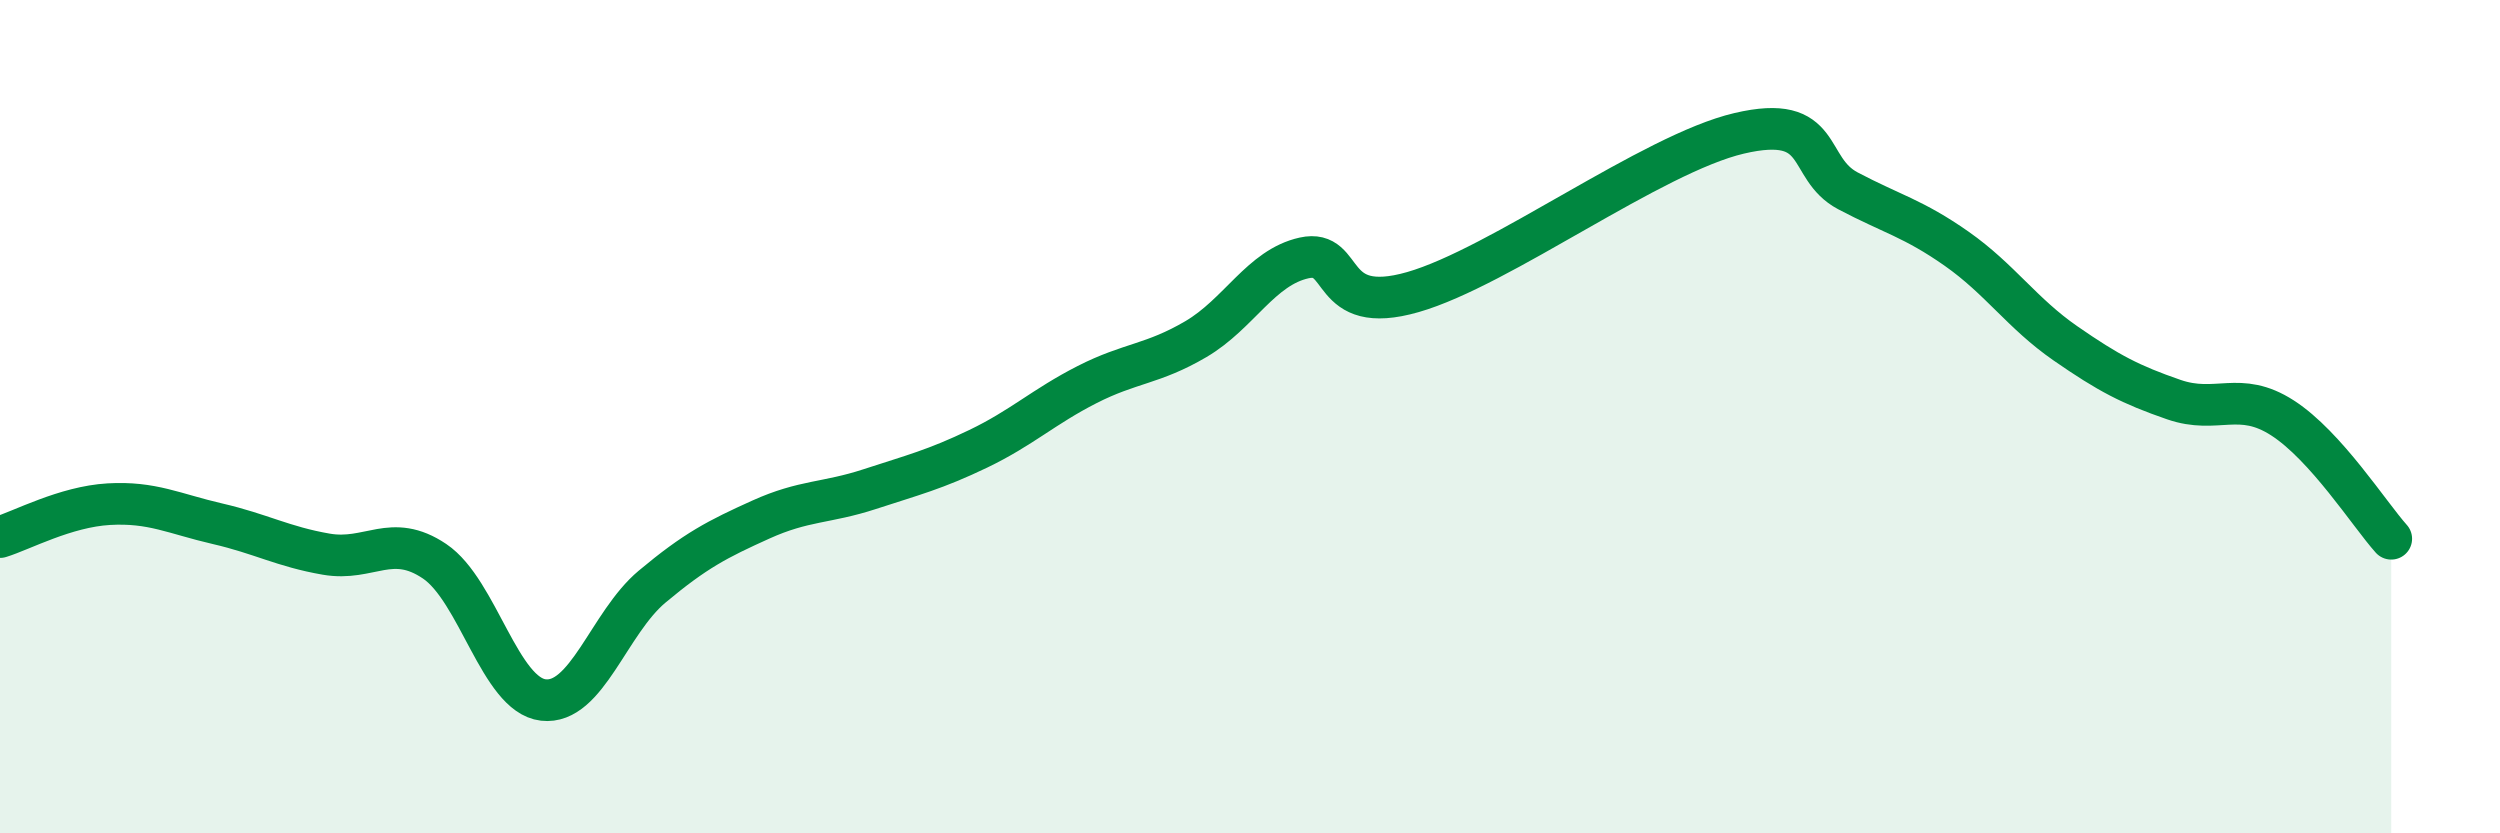
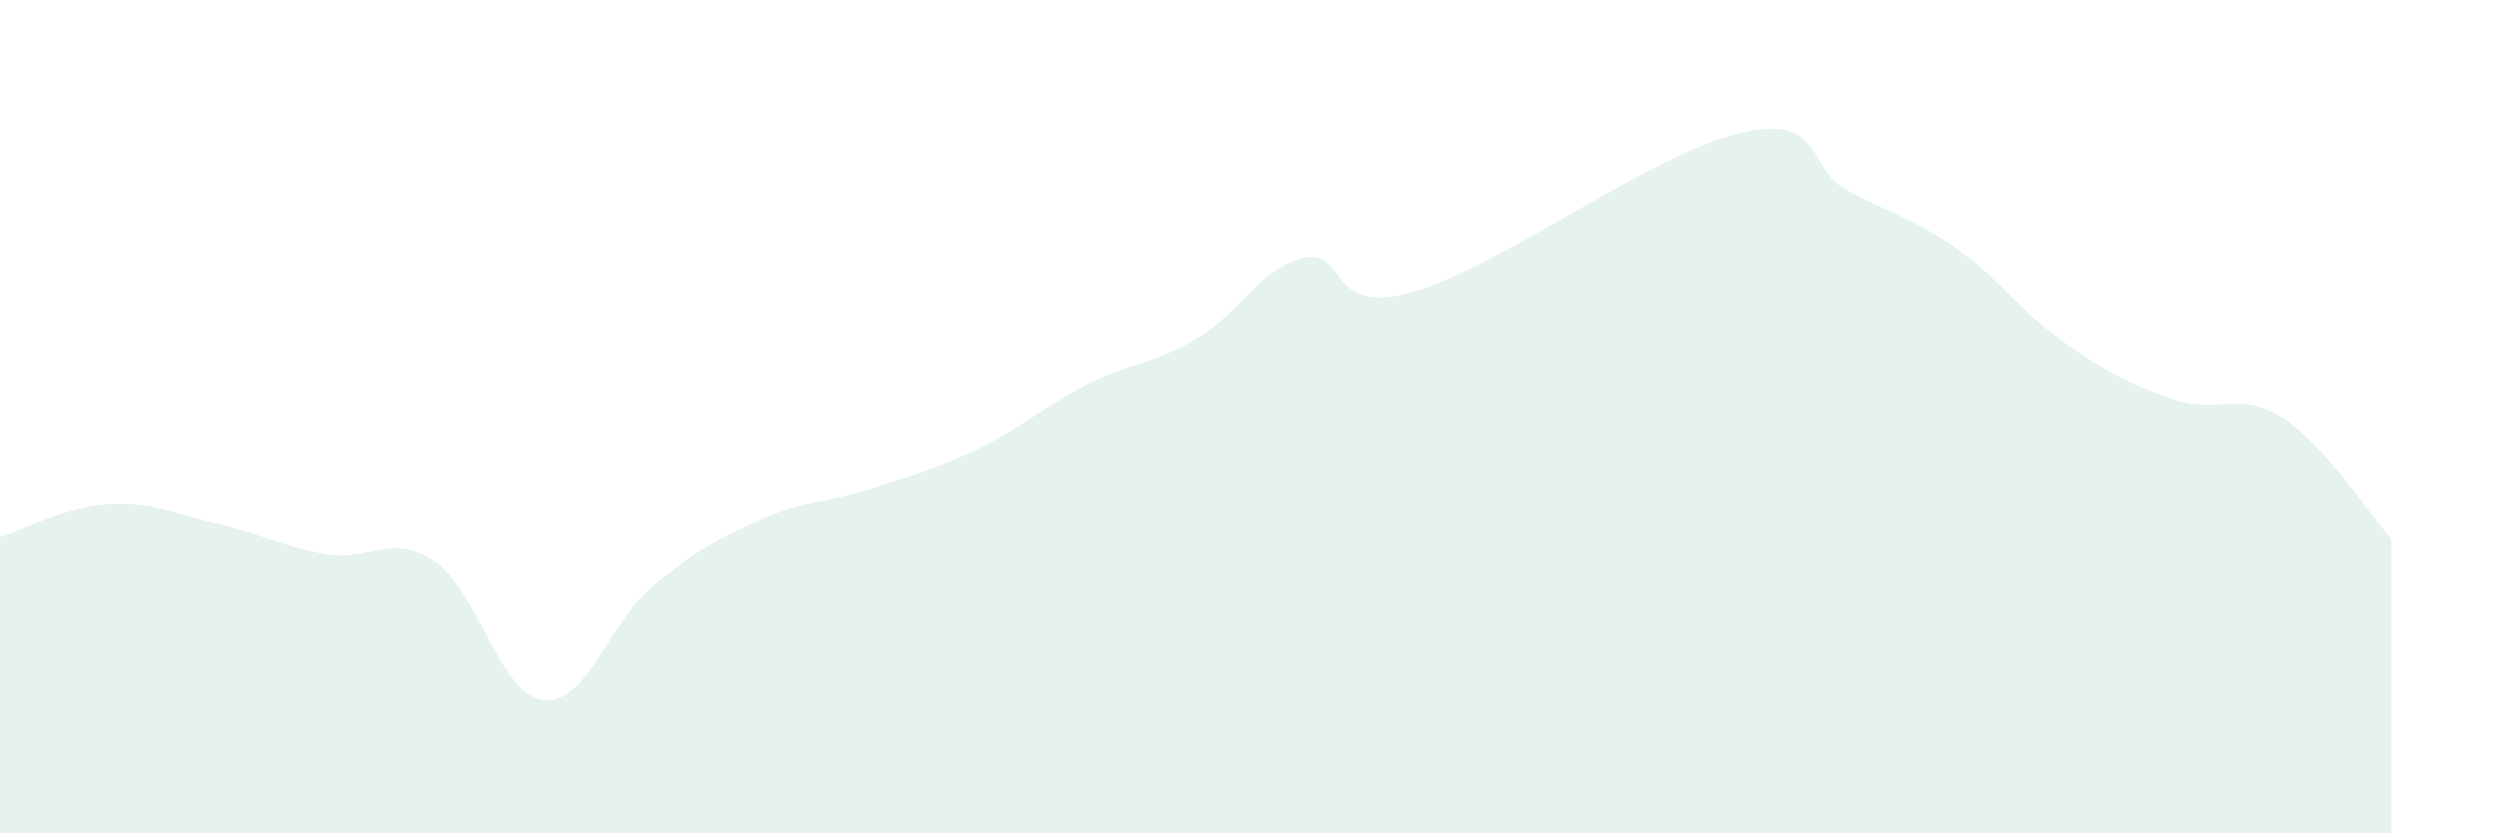
<svg xmlns="http://www.w3.org/2000/svg" width="60" height="20" viewBox="0 0 60 20">
  <path d="M 0,12.89 C 0.52,12.73 1.57,12.16 2.61,12.1 C 3.65,12.04 4.18,12.33 5.22,12.57 C 6.26,12.81 6.79,13.12 7.83,13.3 C 8.87,13.48 9.39,12.77 10.43,13.47 C 11.47,14.17 12,16.68 13.04,16.8 C 14.08,16.92 14.61,14.95 15.65,14.08 C 16.69,13.21 17.22,12.94 18.26,12.47 C 19.3,12 19.83,12.08 20.87,11.74 C 21.91,11.4 22.44,11.27 23.48,10.77 C 24.52,10.27 25.05,9.76 26.09,9.23 C 27.13,8.7 27.66,8.75 28.7,8.14 C 29.74,7.53 30.26,6.42 31.3,6.19 C 32.34,5.96 31.82,7.61 33.91,7.01 C 36,6.41 39.65,3.69 41.74,3.2 C 43.83,2.71 43.31,4.03 44.35,4.58 C 45.39,5.13 45.92,5.24 46.96,5.97 C 48,6.7 48.53,7.52 49.57,8.24 C 50.61,8.96 51.13,9.23 52.17,9.59 C 53.21,9.95 53.74,9.36 54.78,10.03 C 55.82,10.7 56.87,12.35 57.39,12.93L57.39 20L0 20Z" fill="#008740" opacity="0.1" stroke-linecap="round" stroke-linejoin="round" />
-   <path d="M 0,12.89 C 0.52,12.73 1.57,12.16 2.61,12.1 C 3.65,12.04 4.18,12.33 5.22,12.57 C 6.26,12.81 6.79,13.12 7.83,13.3 C 8.87,13.48 9.39,12.77 10.43,13.47 C 11.47,14.17 12,16.68 13.04,16.8 C 14.08,16.92 14.61,14.95 15.65,14.08 C 16.69,13.21 17.22,12.94 18.26,12.47 C 19.3,12 19.83,12.08 20.87,11.74 C 21.91,11.4 22.44,11.27 23.48,10.77 C 24.52,10.27 25.05,9.76 26.09,9.23 C 27.13,8.7 27.66,8.75 28.7,8.14 C 29.74,7.53 30.26,6.42 31.3,6.19 C 32.34,5.96 31.82,7.61 33.91,7.01 C 36,6.41 39.65,3.69 41.74,3.2 C 43.83,2.71 43.31,4.03 44.35,4.58 C 45.39,5.13 45.92,5.24 46.96,5.97 C 48,6.7 48.53,7.52 49.57,8.24 C 50.61,8.96 51.13,9.23 52.17,9.59 C 53.21,9.95 53.74,9.36 54.78,10.03 C 55.82,10.7 56.87,12.35 57.39,12.93" stroke="#008740" stroke-width="1" fill="none" stroke-linecap="round" stroke-linejoin="round" />
</svg>